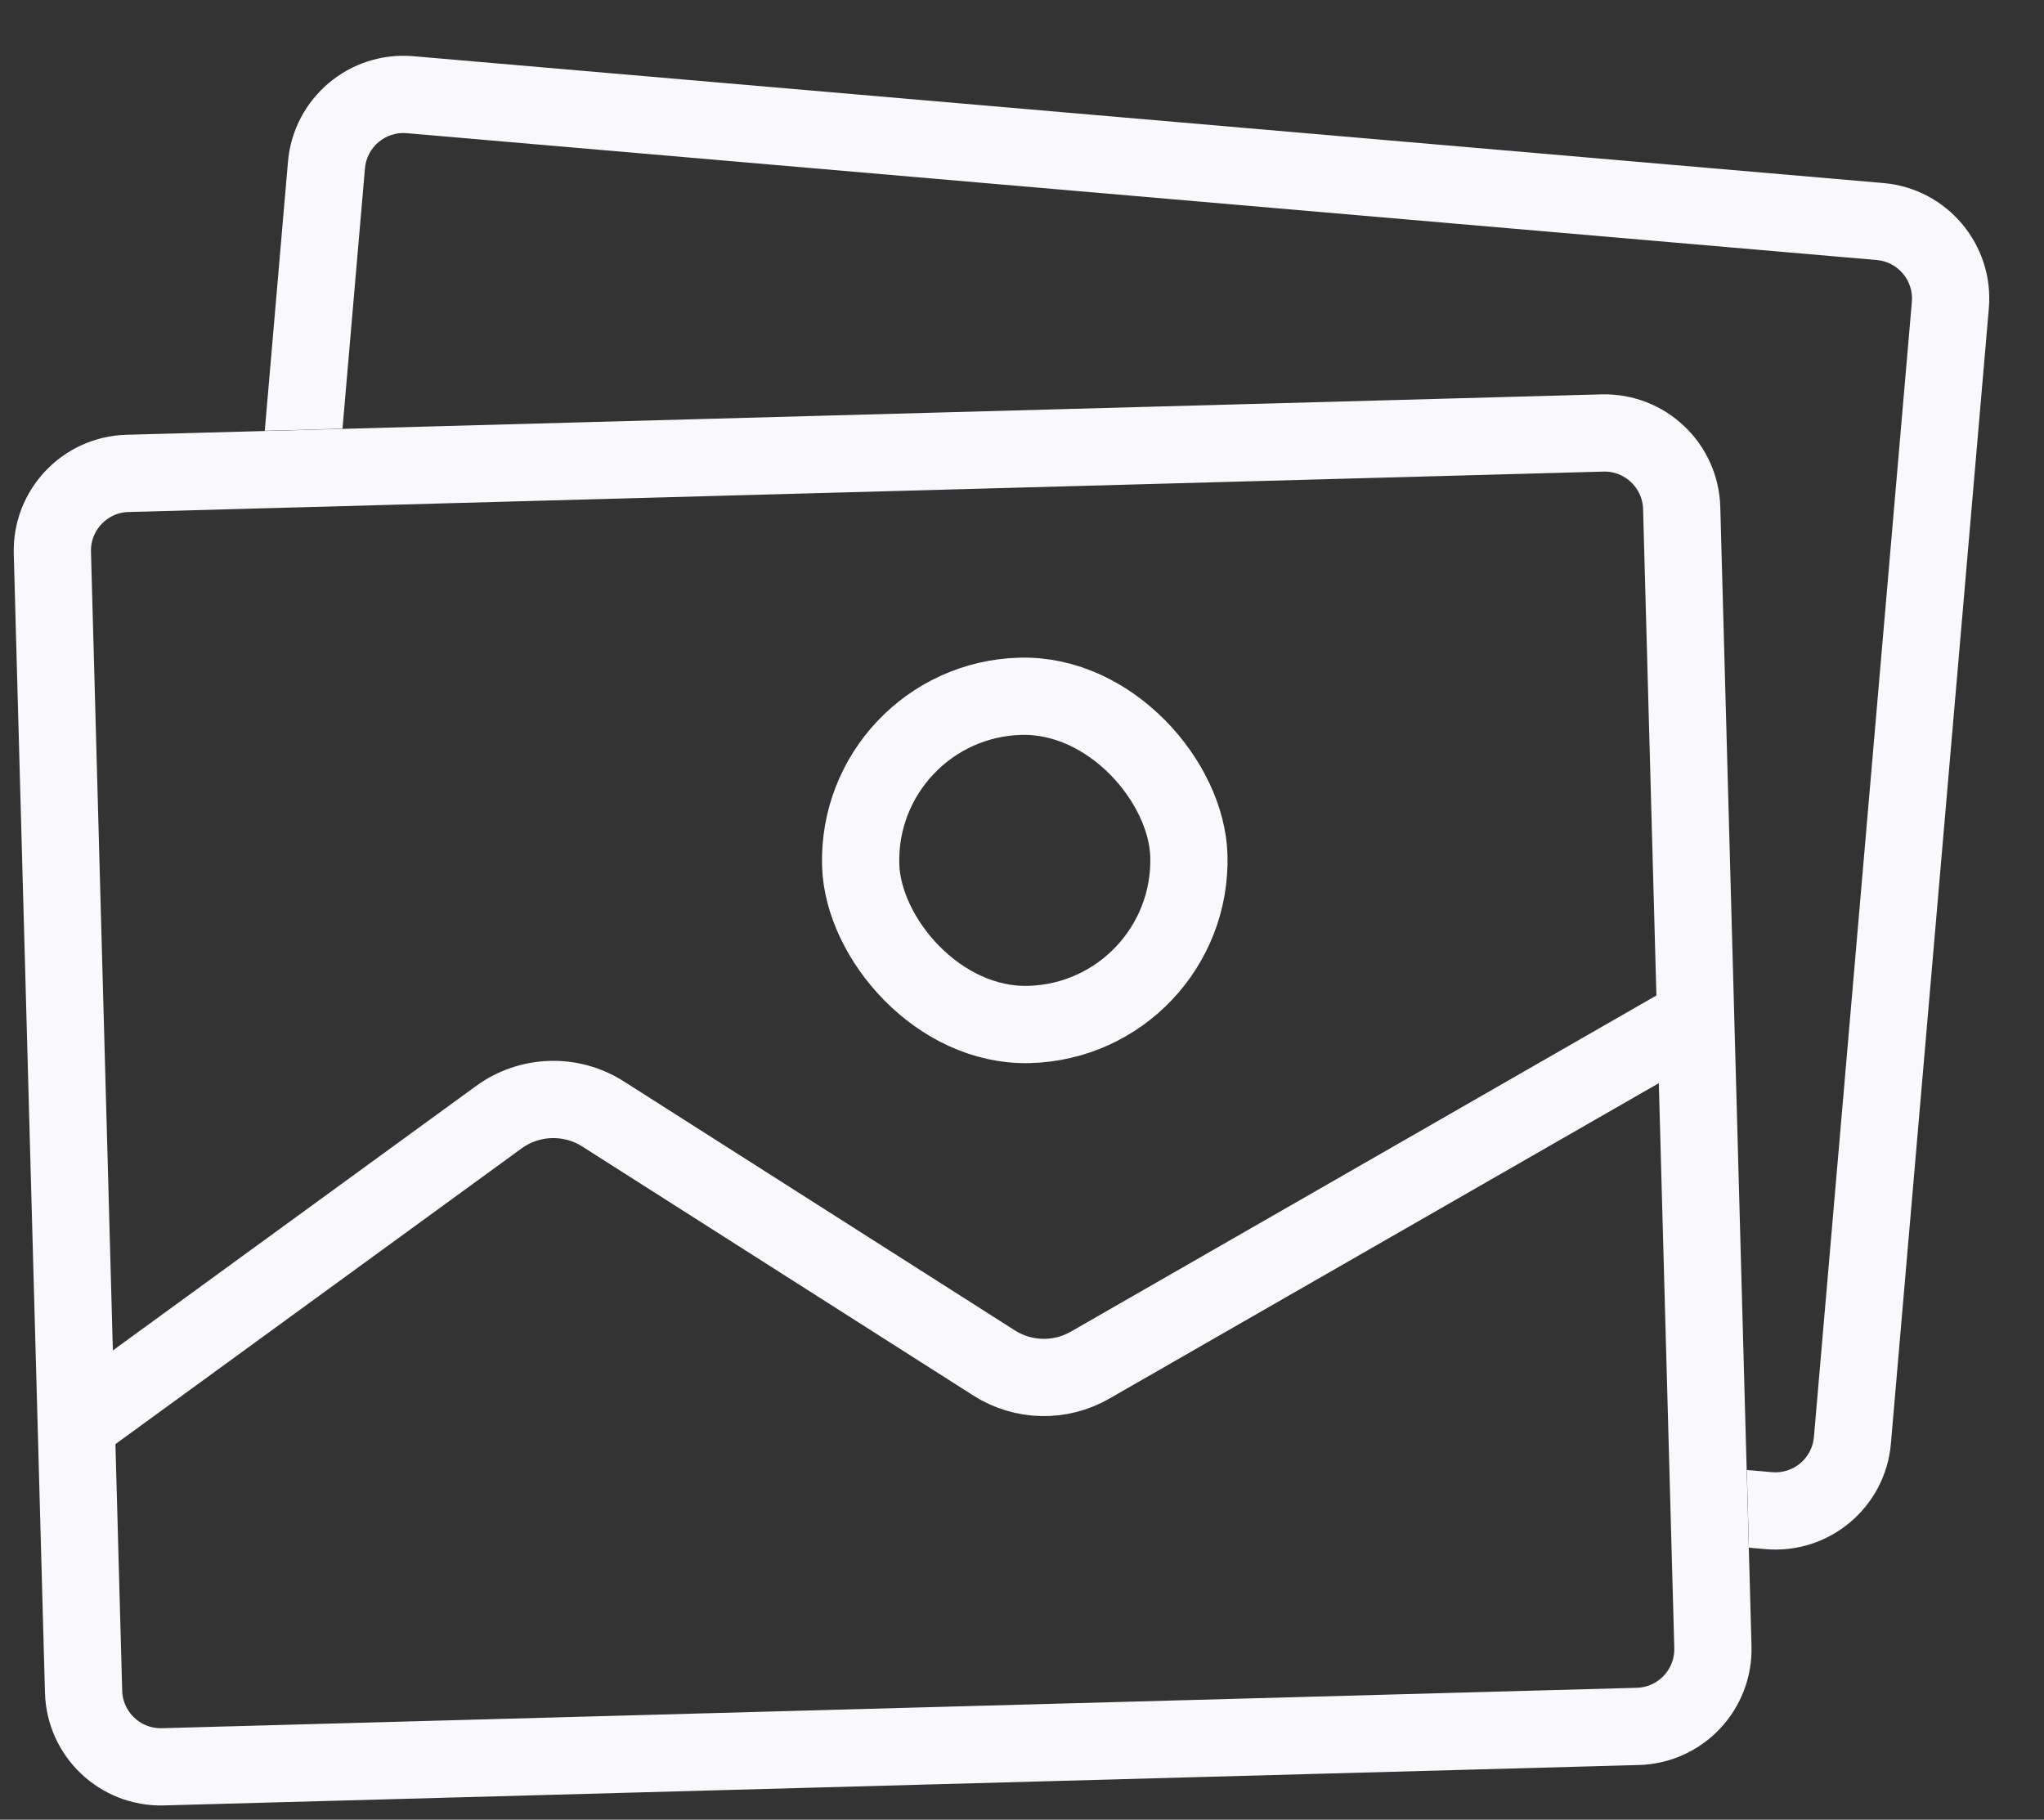
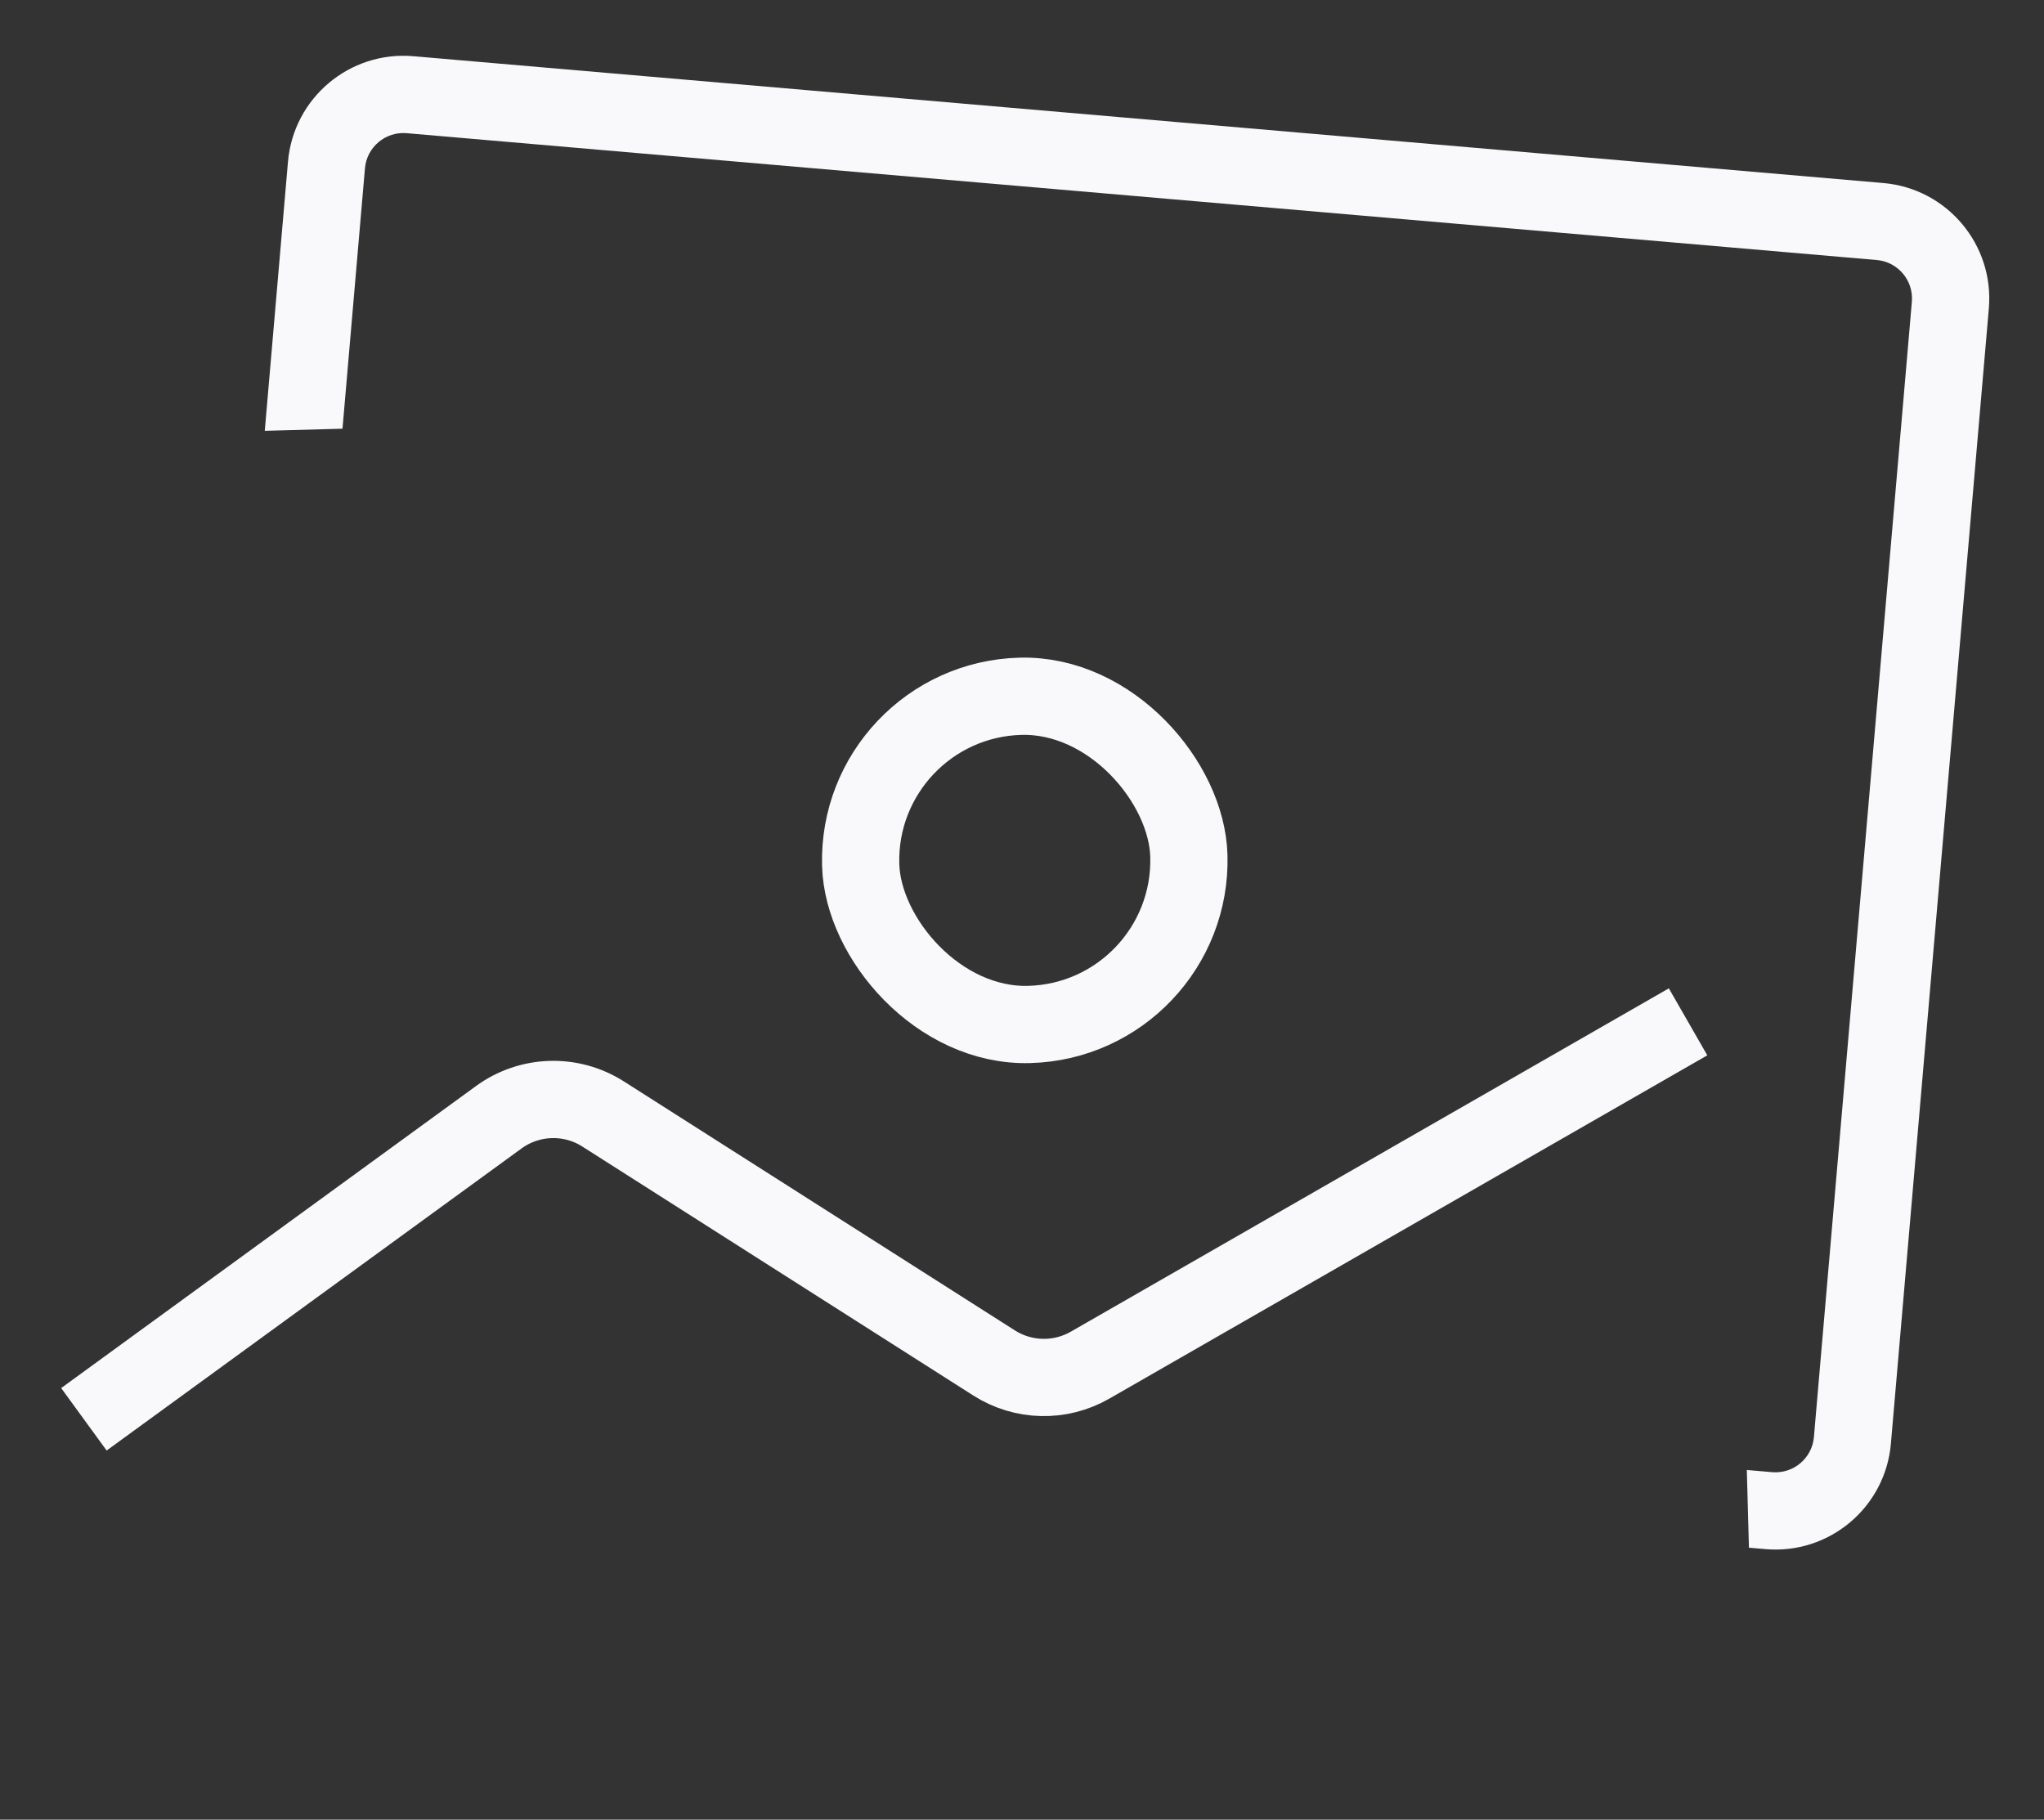
<svg xmlns="http://www.w3.org/2000/svg" width="82" height="73" viewBox="0 0 82 73" fill="none">
  <rect x="0" y="0" width="82" height="73" fill="#333333" stroke="none" />
  <path fill-rule="evenodd" clip-rule="evenodd" d="M16.318 5.343L75.289 10.431C76.141 10.504 76.773 11.255 76.699 12.107L72.77 57.648C72.697 58.501 71.946 59.132 71.094 59.059L70.078 58.971L70.163 62.089L70.827 62.146C73.385 62.367 75.637 60.472 75.858 57.914L79.787 12.374C80.007 9.816 78.113 7.564 75.555 7.343L16.584 2.255C14.027 2.035 11.774 3.929 11.553 6.487L10.622 17.283L13.74 17.198L14.641 6.754C14.714 5.901 15.465 5.269 16.318 5.343Z" fill="#F9F9FC" />
-   <path d="M2.101 22.174C2.055 20.463 3.404 19.038 5.114 18.991L64.282 17.37C65.993 17.323 67.418 18.672 67.465 20.383L68.717 66.076C68.763 67.786 67.415 69.211 65.704 69.258L6.536 70.879C4.825 70.926 3.4 69.577 3.353 67.866L2.101 22.174Z" stroke="#F9F9FC" stroke-width="3.099" />
  <rect x="34.348" y="28.113" width="13.171" height="13.171" rx="6.585" transform="rotate(-1.569 34.348 28.113)" stroke="#F9F9FC" stroke-width="3.099" />
  <path d="M3.366 56.938L20.01 44.82C21.246 43.92 22.907 43.868 24.196 44.69L39.881 54.678C41.047 55.421 42.53 55.455 43.73 54.766L67.721 40.993" stroke="#F9F9FC" stroke-width="3.099" />
</svg>